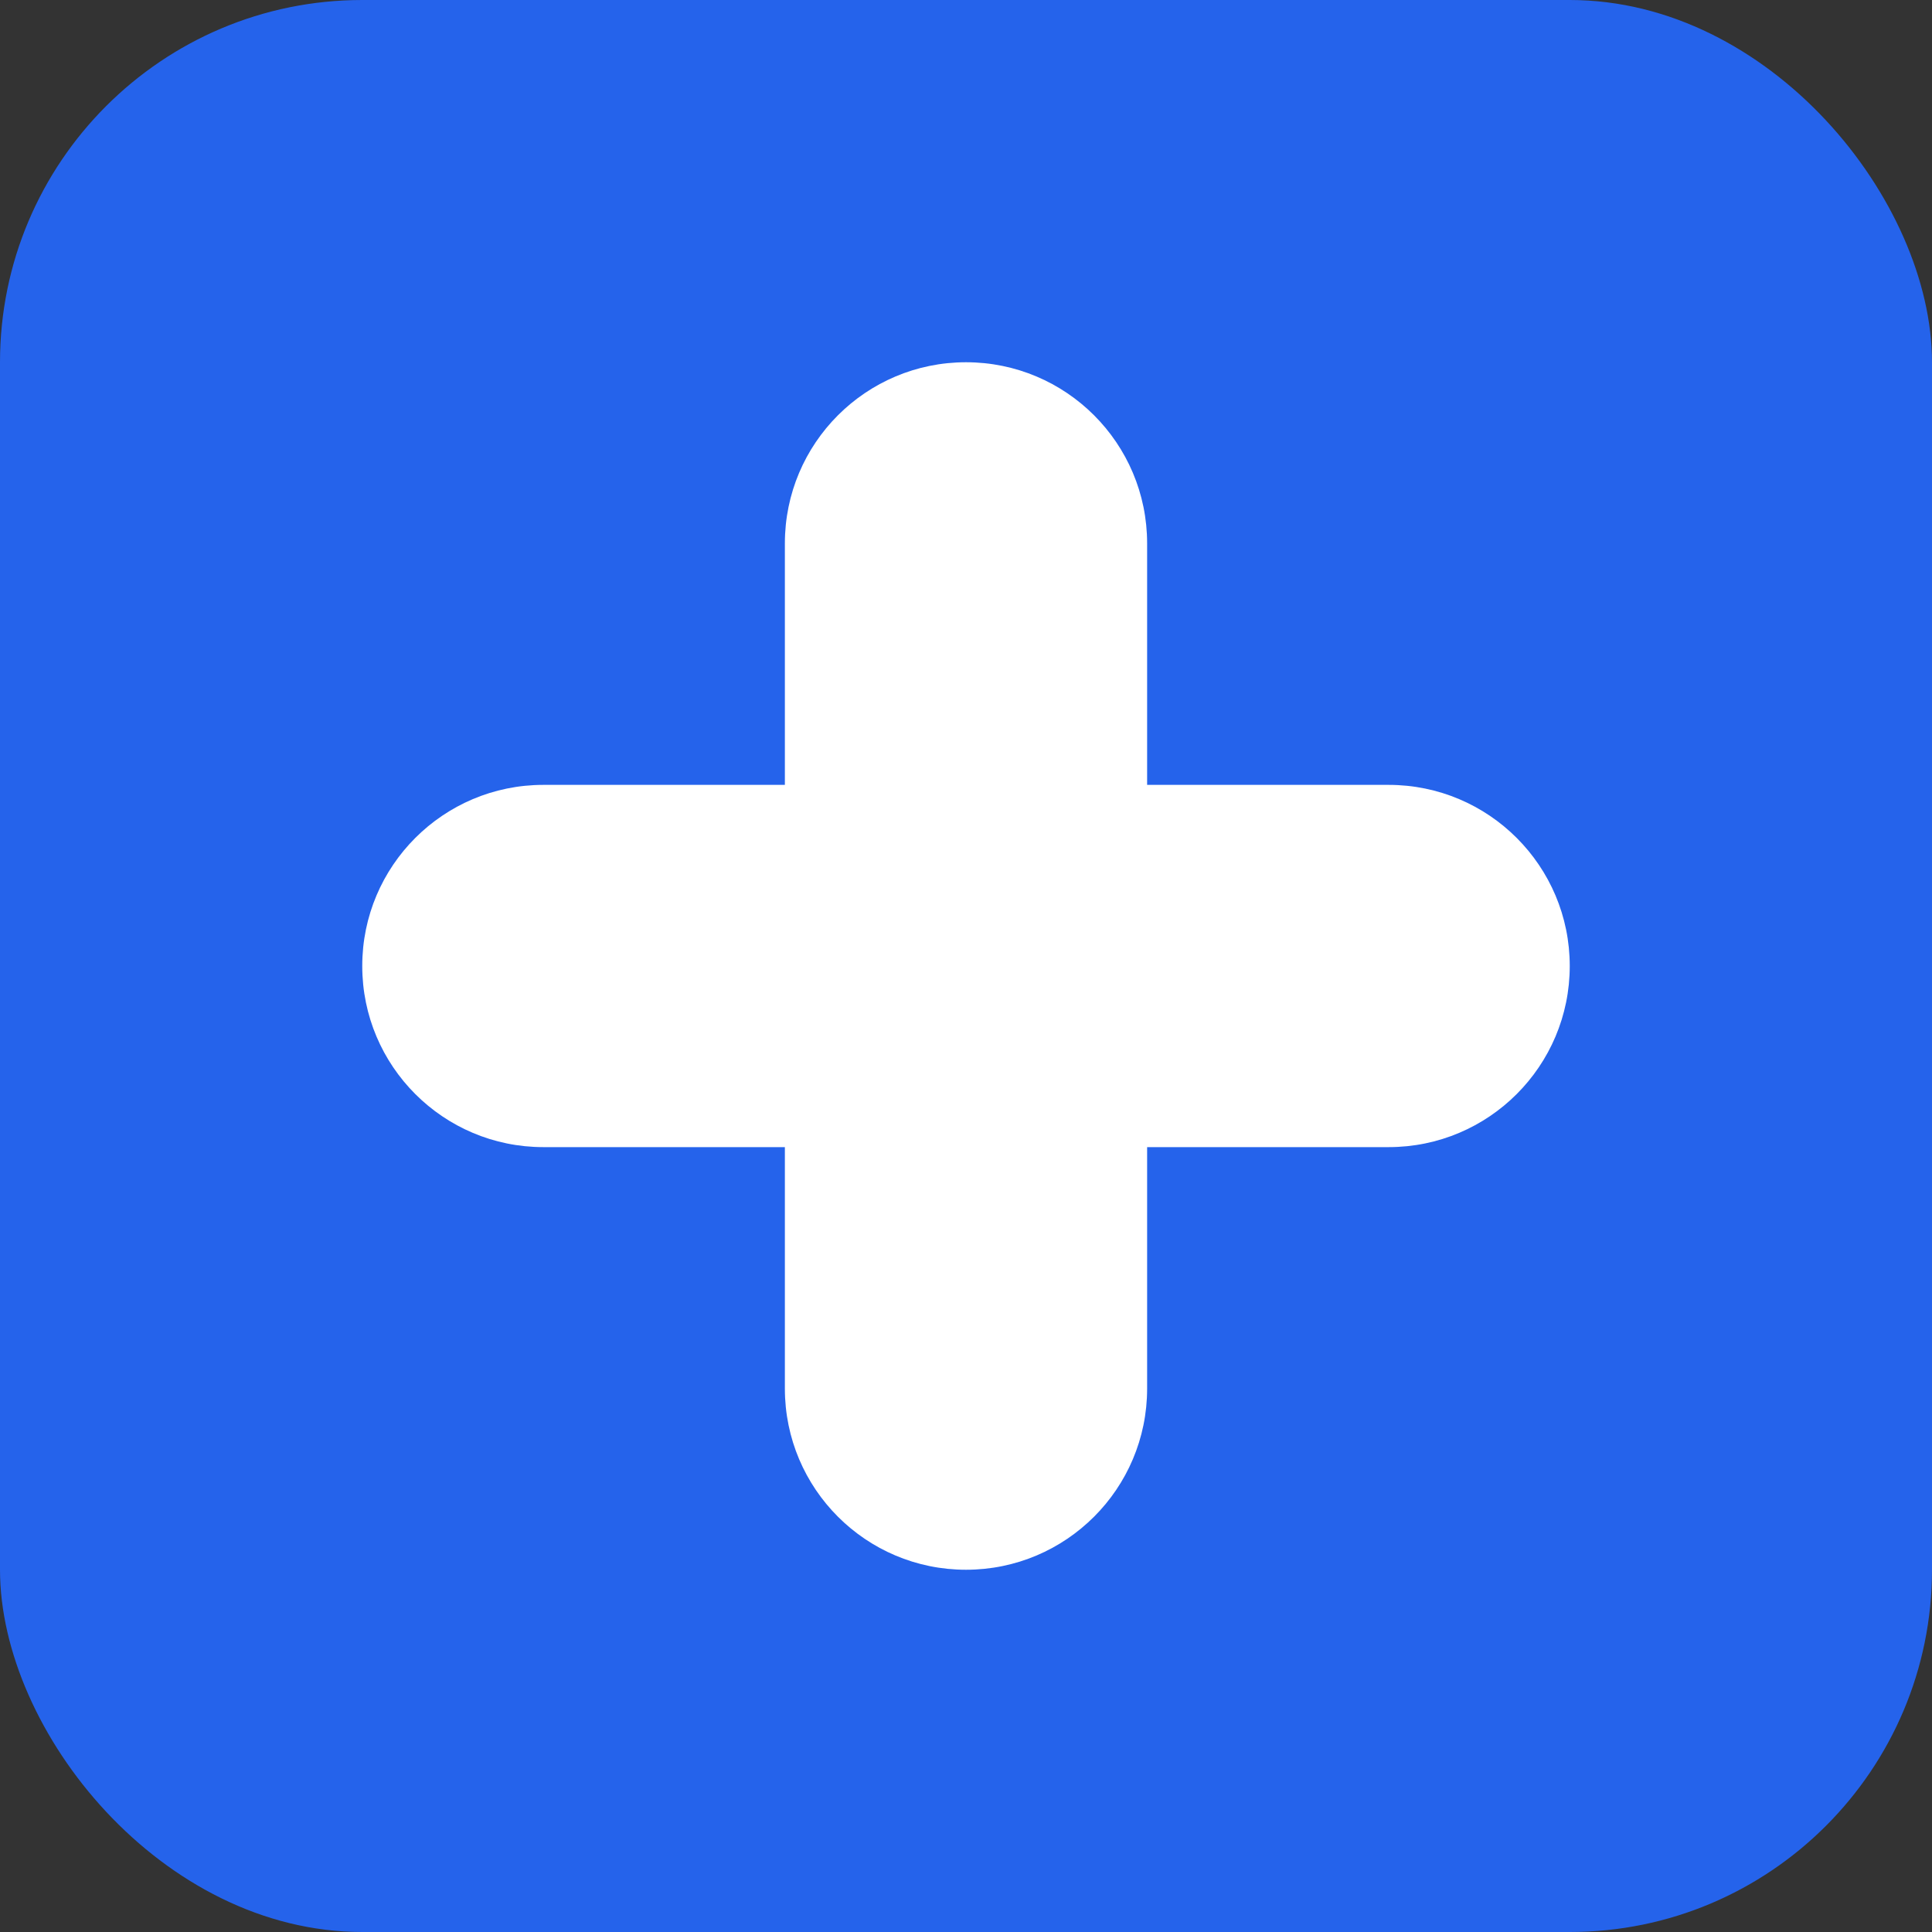
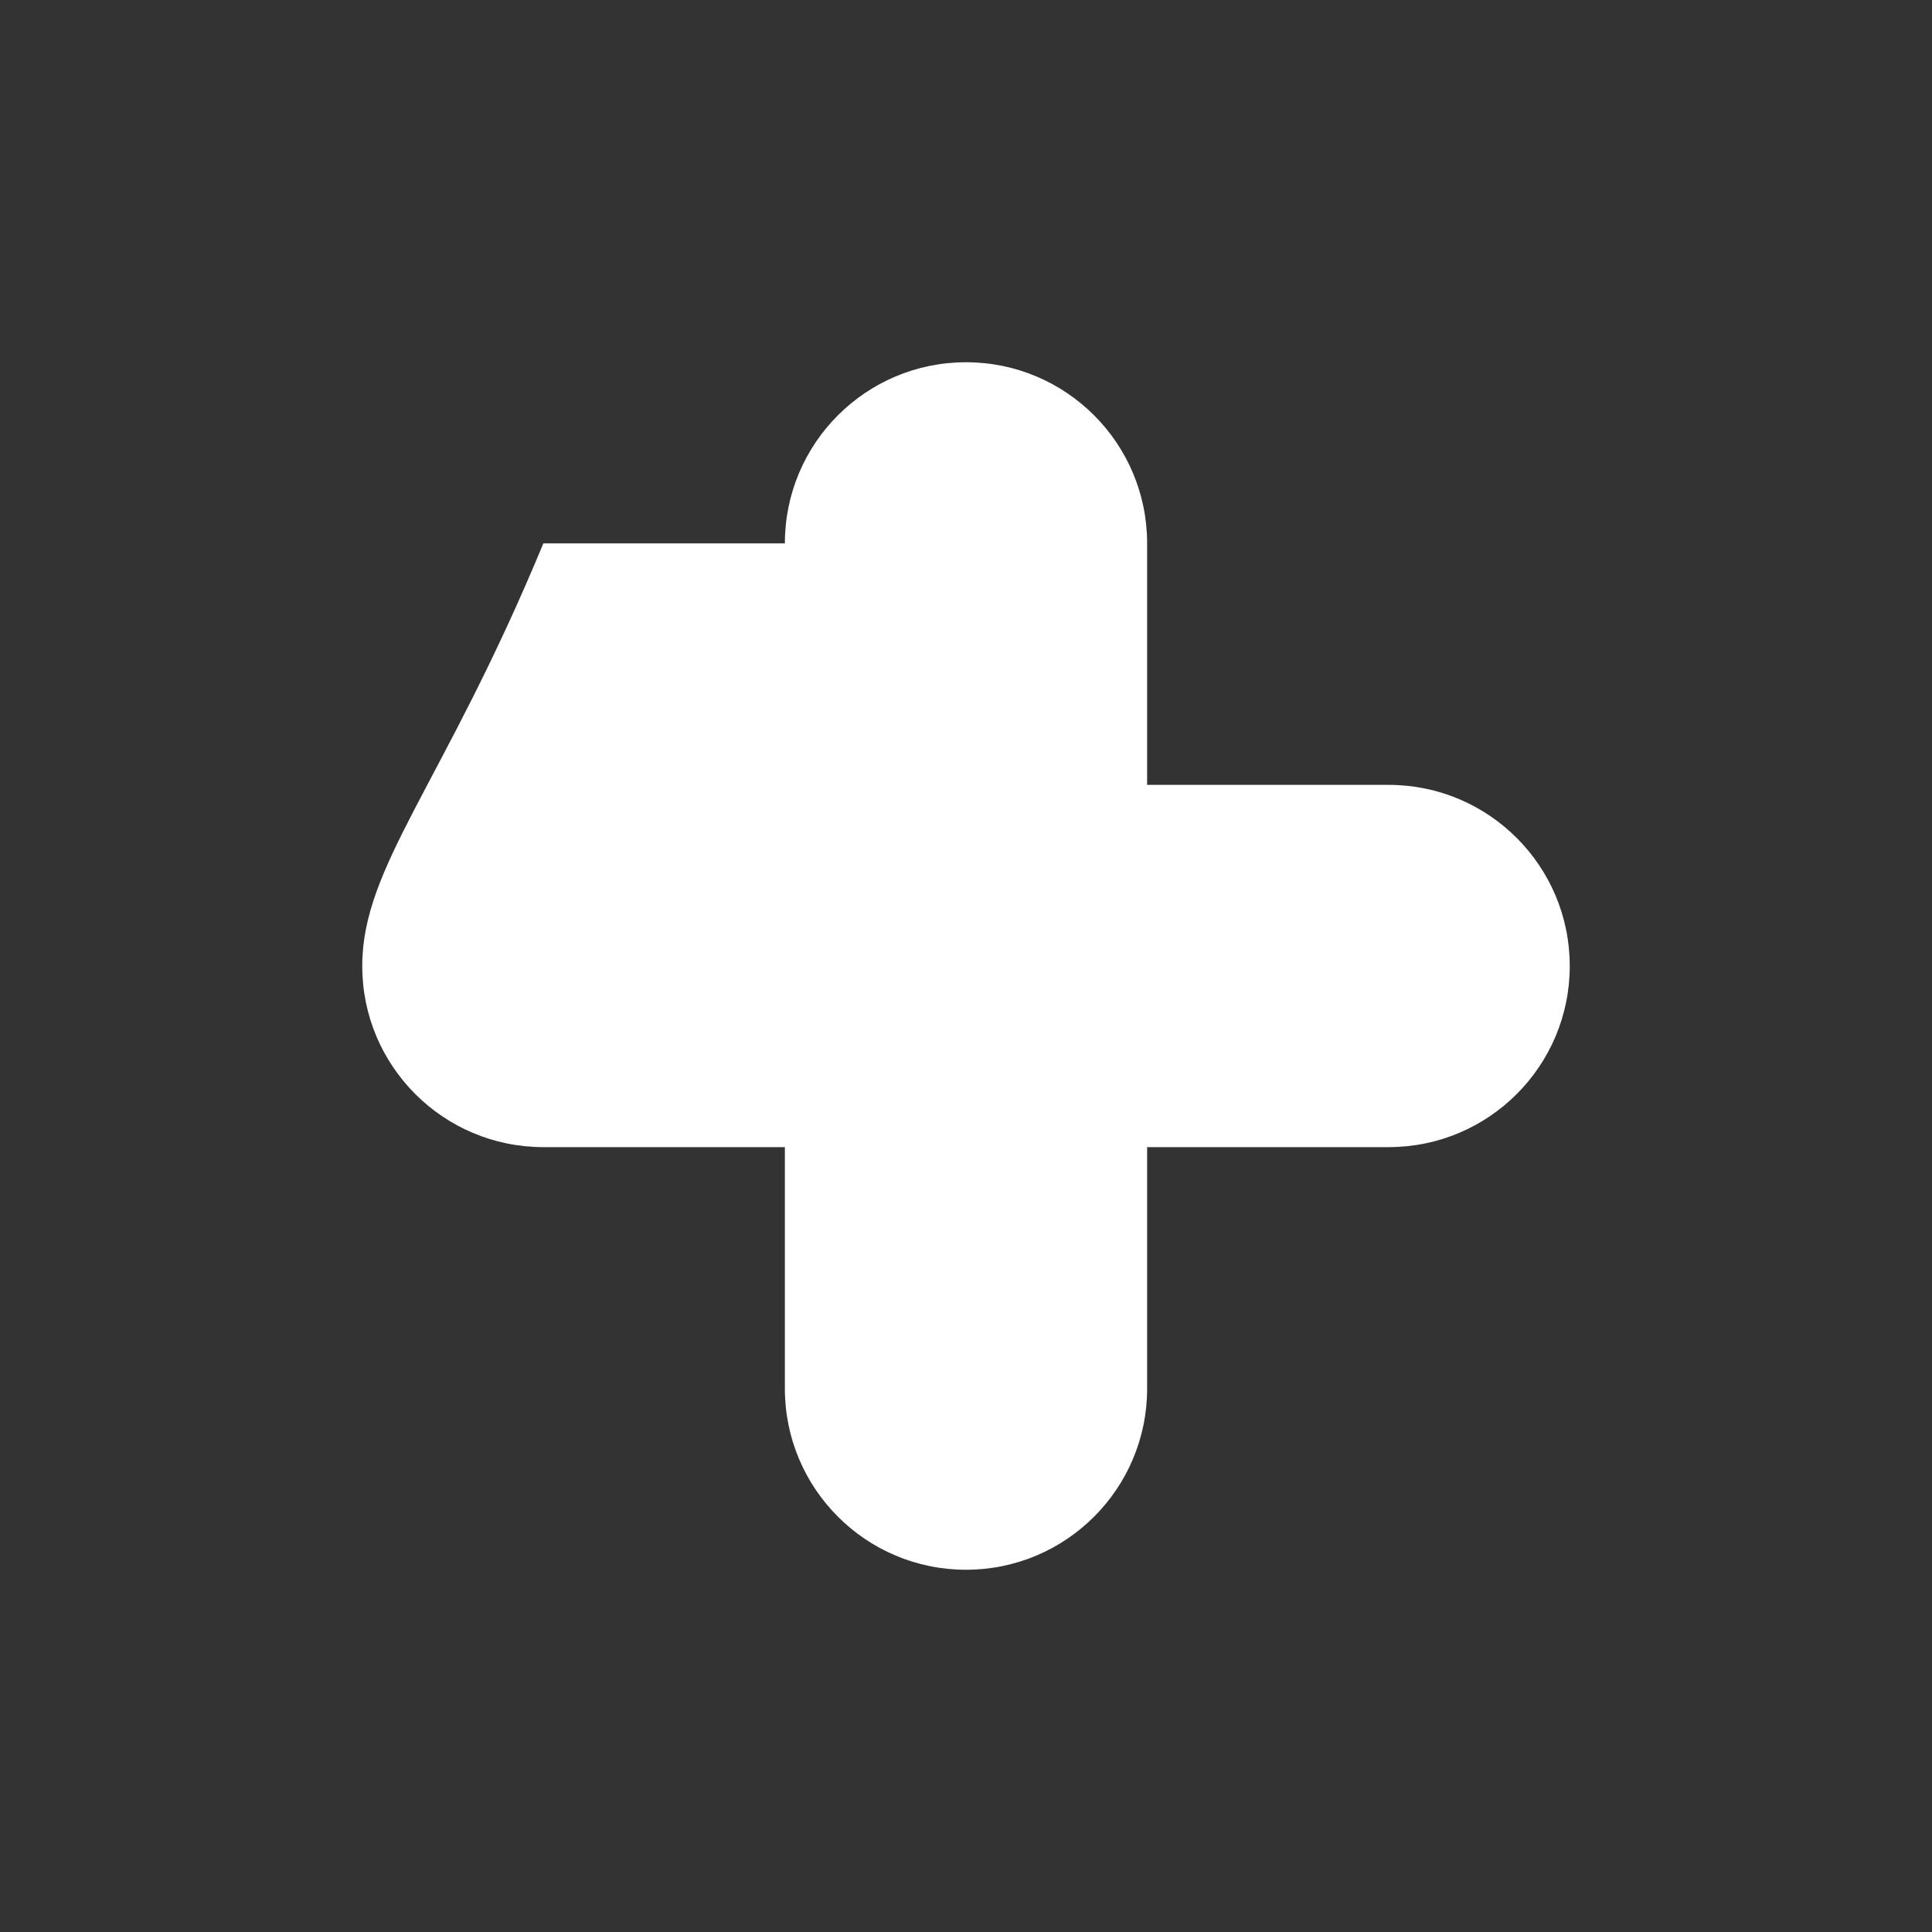
<svg xmlns="http://www.w3.org/2000/svg" width="32" height="32" viewBox="0 0 32 32">
  <rect x="0" y="0" width="32" height="32" fill="#333333" stroke="none" />
-   <rect width="32" height="32" rx="6" fill="#2563eb" />
-   <path d="M16 6C14.343 6 13 7.343 13 9V13H9C7.343 13 6 14.343 6 16C6 17.657 7.343 19 9 19H13V23C13 24.657 14.343 26 16 26C17.657 26 19 24.657 19 23V19H23C24.657 19 26 17.657 26 16C26 14.343 24.657 13 23 13H19V9C19 7.343 17.657 6 16 6Z" fill="white" />
+   <path d="M16 6C14.343 6 13 7.343 13 9H9C7.343 13 6 14.343 6 16C6 17.657 7.343 19 9 19H13V23C13 24.657 14.343 26 16 26C17.657 26 19 24.657 19 23V19H23C24.657 19 26 17.657 26 16C26 14.343 24.657 13 23 13H19V9C19 7.343 17.657 6 16 6Z" fill="white" />
</svg>